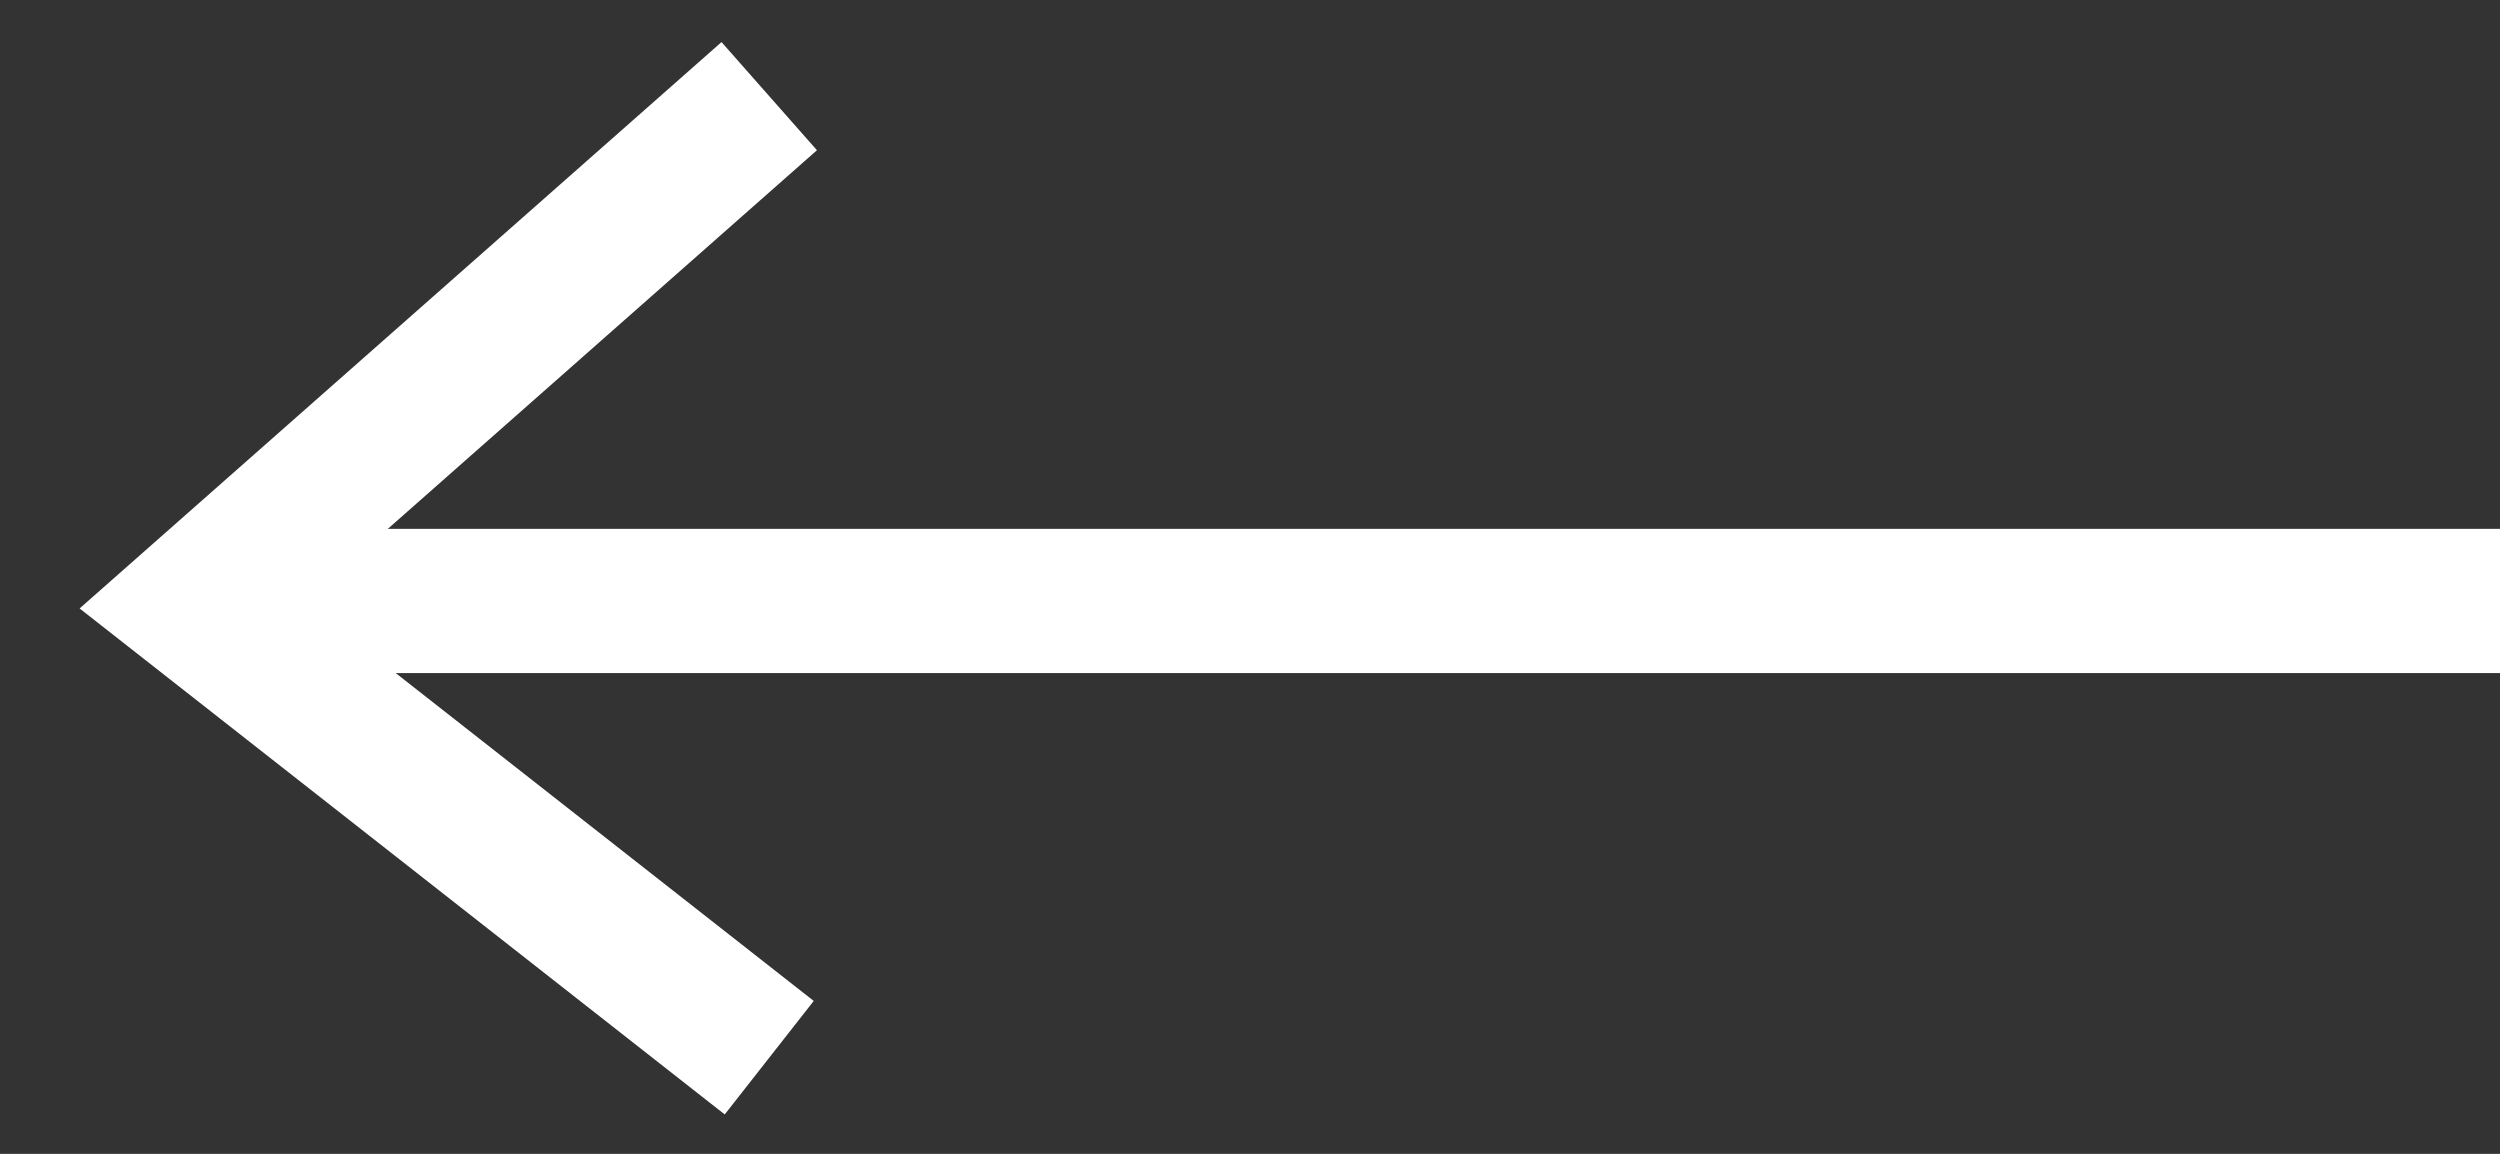
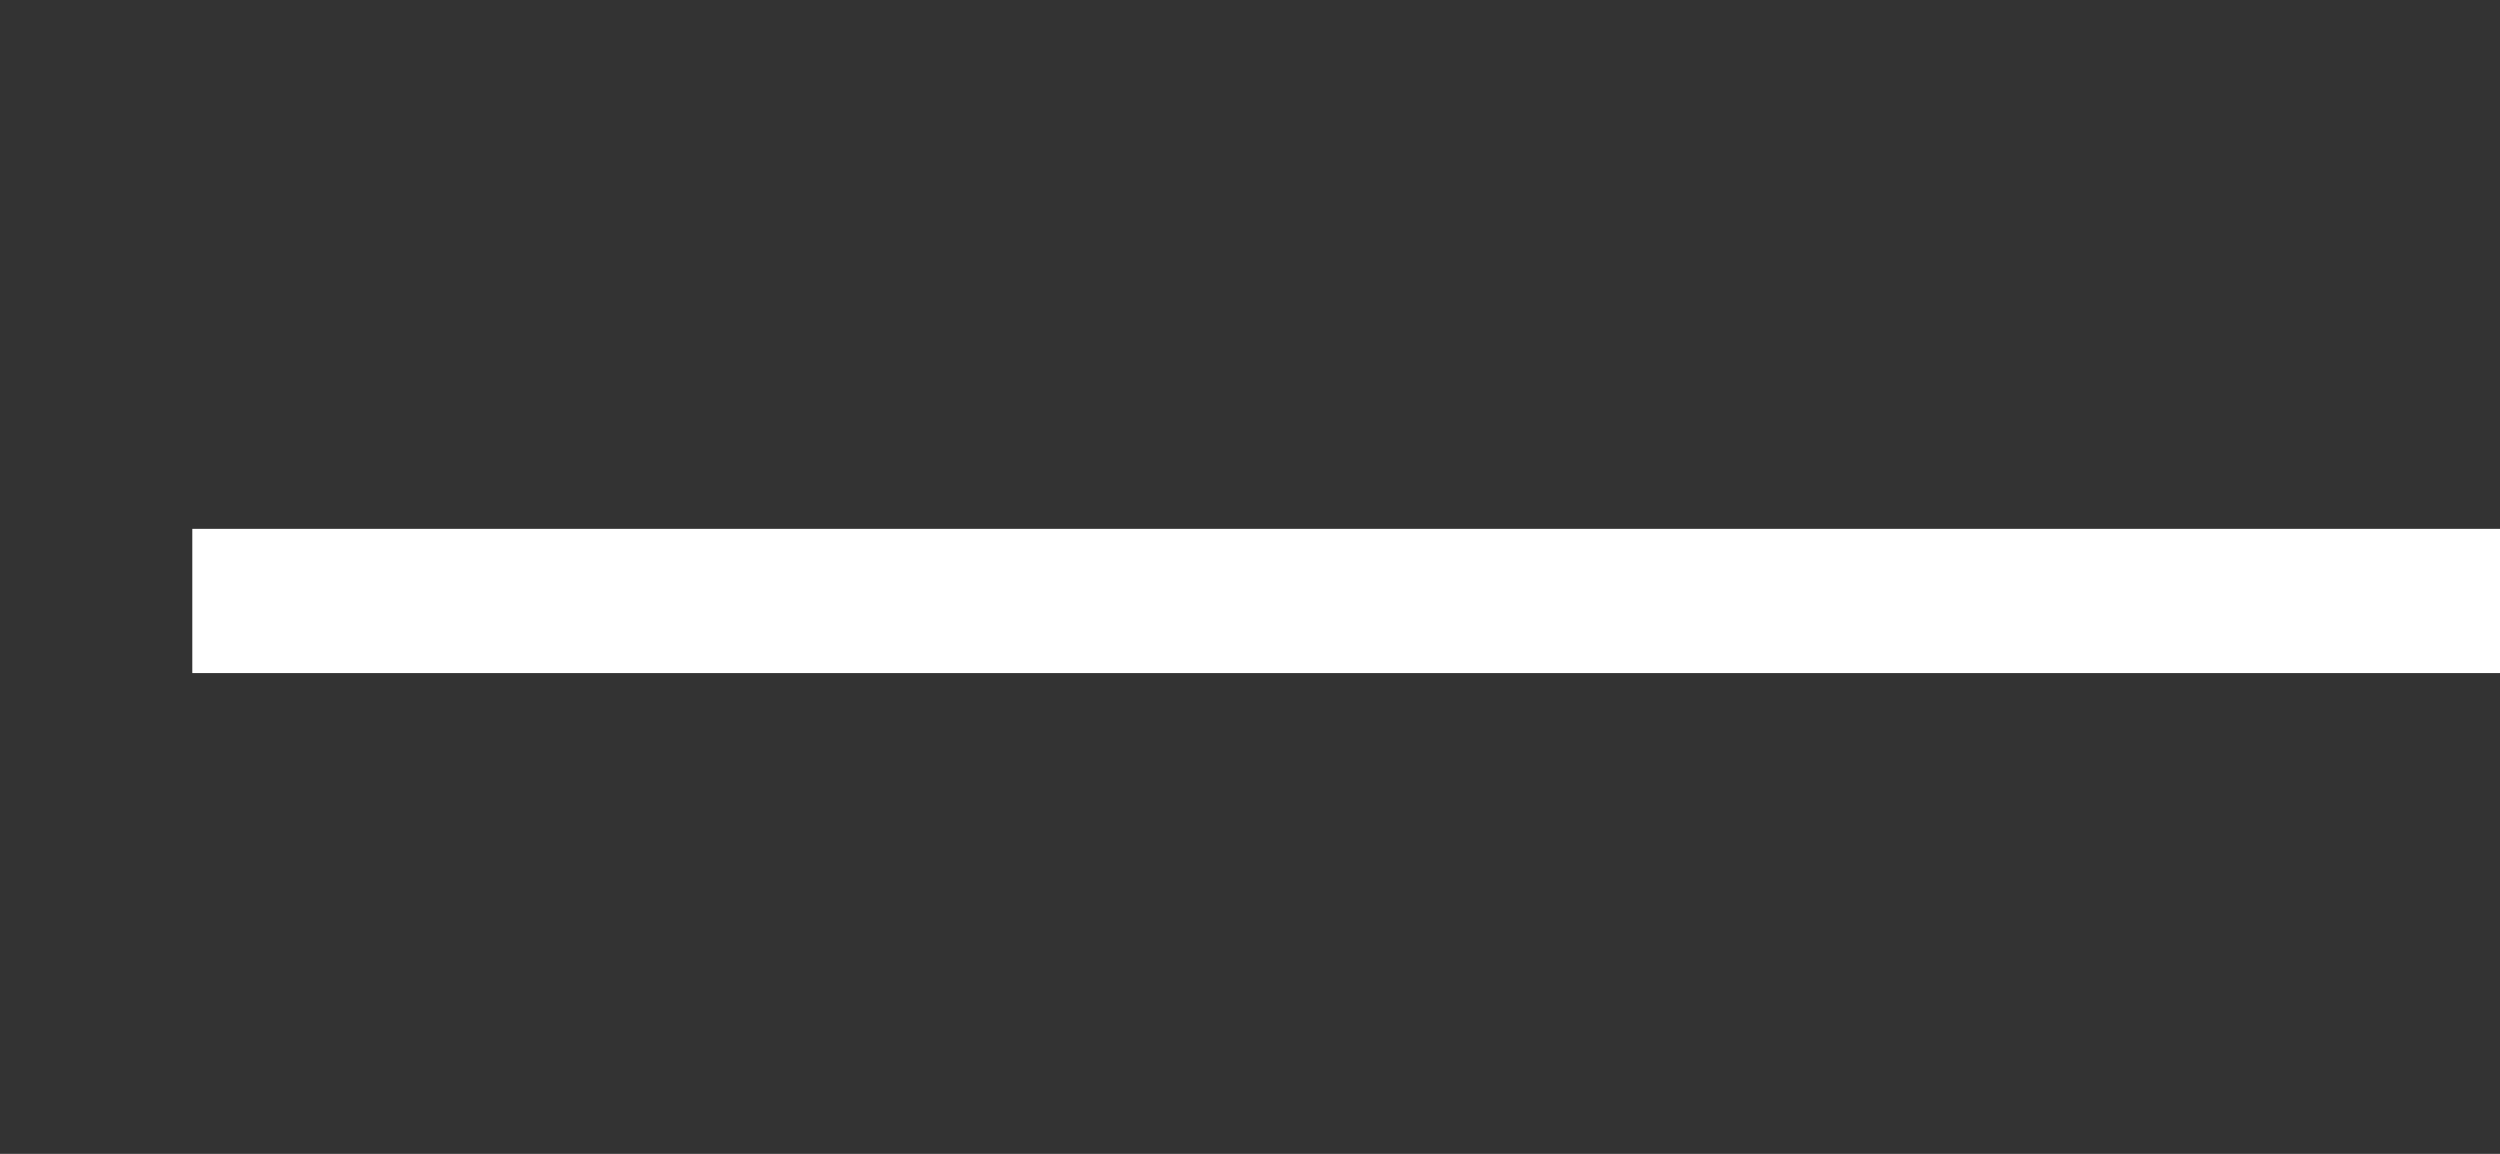
<svg xmlns="http://www.w3.org/2000/svg" width="26" height="12" viewBox="0 0 26 12" fill="none">
  <rect x="0" y="0" width="26" height="12" fill="#333333" stroke="none" />
  <rect x="2" y="5.5" width="24" height="1.5" fill="white" />
-   <path d="M8 1L2 6.294L8 11" stroke="white" stroke-width="1.5" />
</svg>